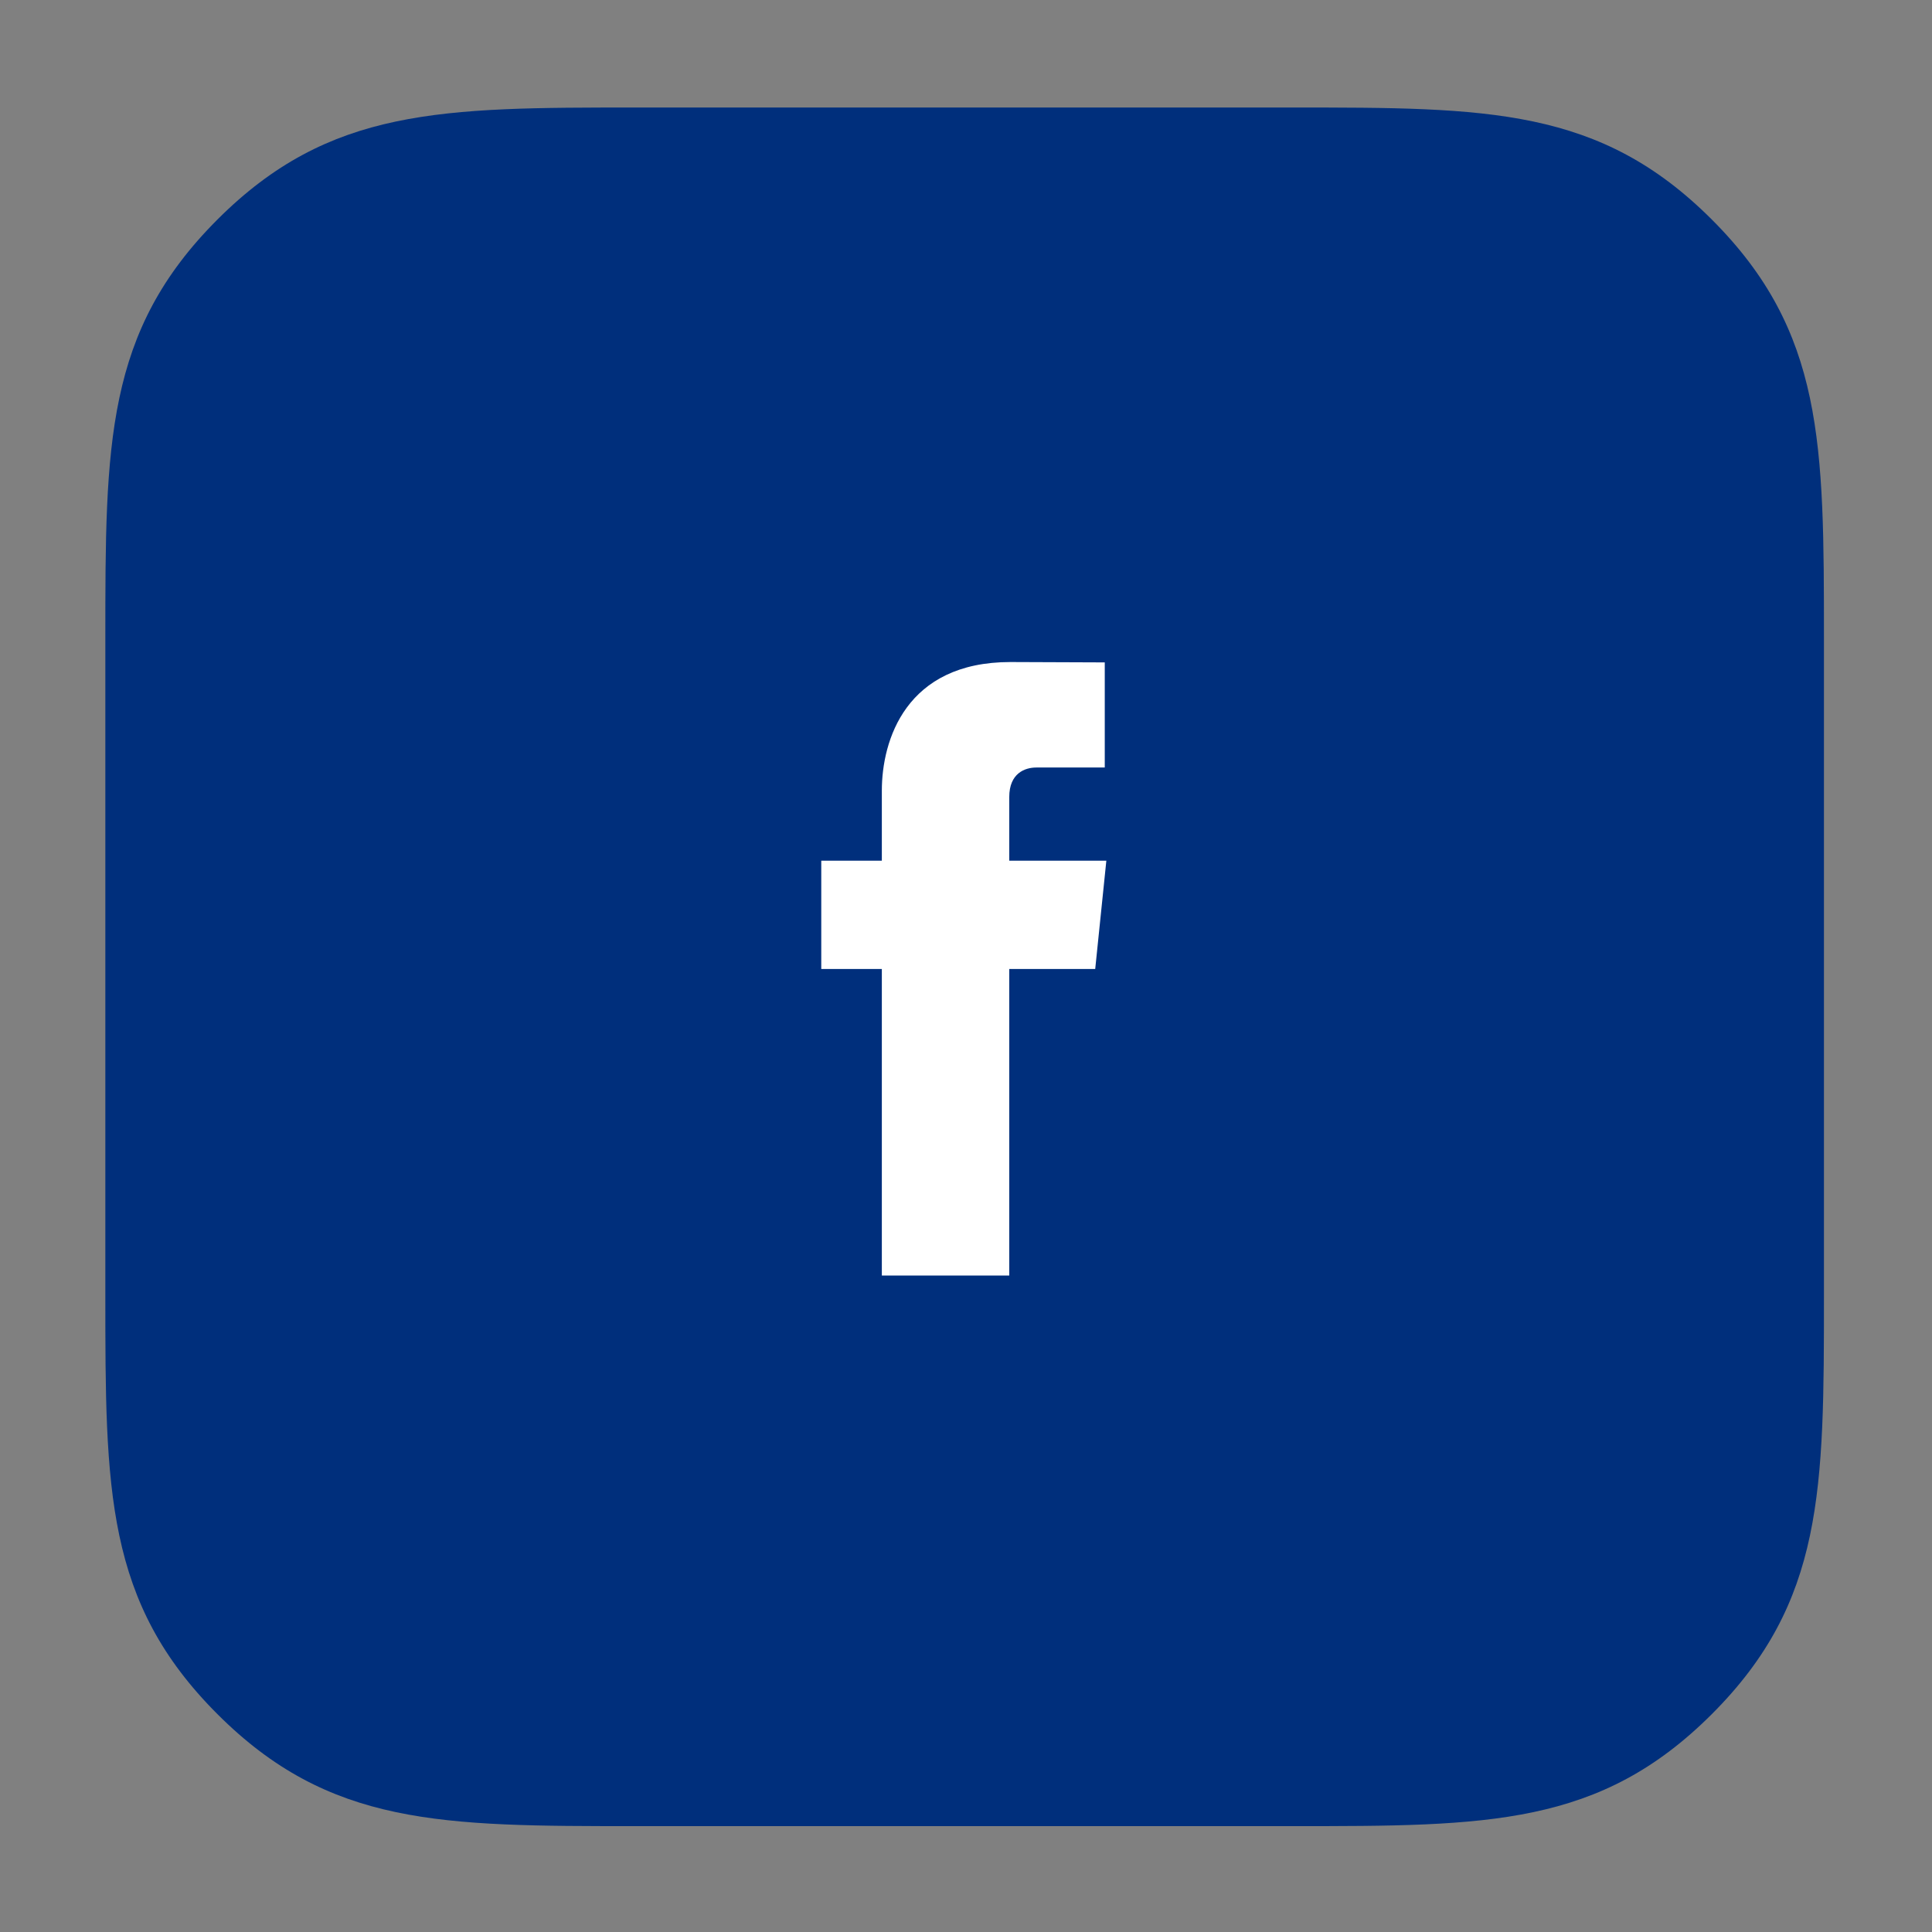
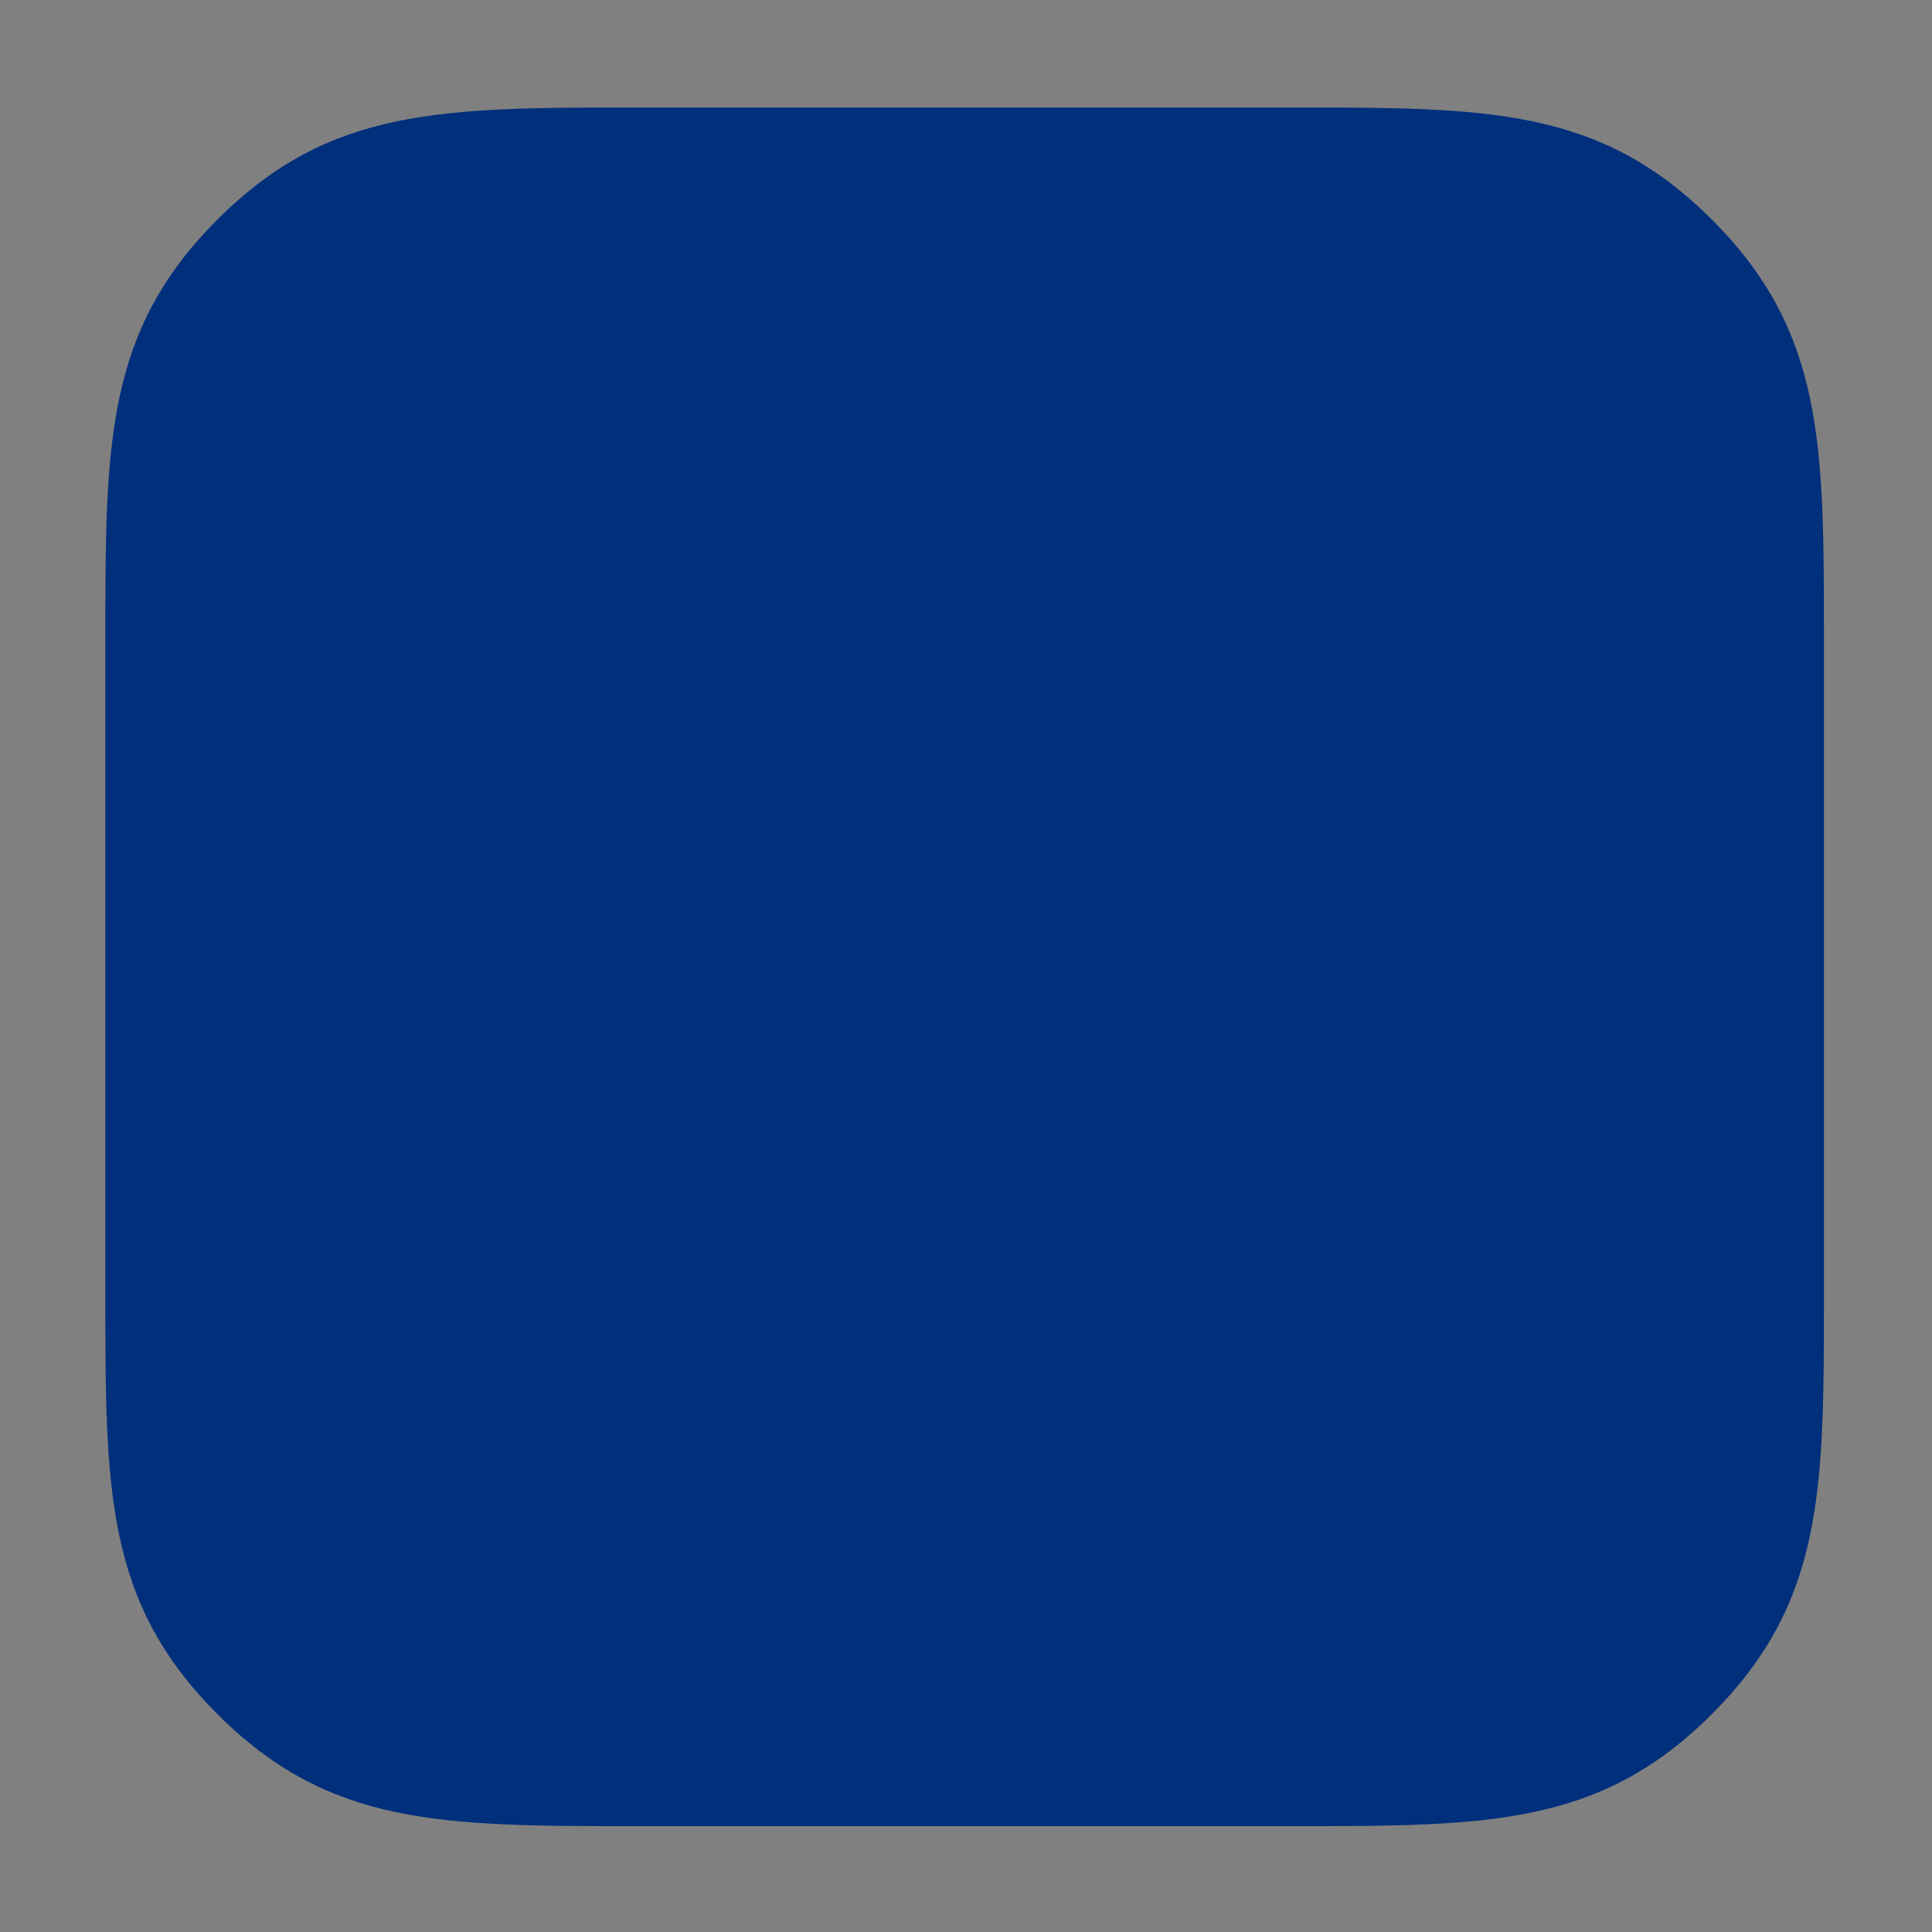
<svg xmlns="http://www.w3.org/2000/svg" version="1.1" id="Layer_1" x="0px" y="0px" width="600px" height="600px" viewBox="0 0 600 600" enable-background="new 0 0 600 600" xml:space="preserve">
  <rect x="0" y="0" width="600" height="600" fill="#808080" stroke="none" />
  <g id="facebook">
    <path fill="#002F7C" d="M531.637,68.191c-34.805-34.8-69.598-34.8-130.137-34.8H197.648c-60.527,0-95.332,0-130.137,34.801   c-34.797,34.805-34.797,69.605-34.797,130.133V402.18c0,60.535,0,95.345,34.797,130.146   c34.805,34.797,69.609,34.797,130.137,34.797H401.5c60.539,0,95.332,0,130.137-34.797c34.806-34.801,34.806-69.609,34.806-130.146   V198.324C566.441,137.797,566.441,102.996,531.637,68.191z" />
-     <path fill="#FFFFFF" d="M313.434,267.293V247.52c0-7.426,4.922-9.16,8.383-9.16c3.466,0,21.277,0,21.277,0v-32.645l-29.297-0.113   c-32.535,0-39.934,24.348-39.934,39.93v21.762h-18.812v33.638h18.812c0,43.176,0,95.19,0,95.19h39.571c0,0,0-52.535,0-95.19h26.694   l3.457-33.638L313.434,267.293L313.434,267.293z" />
  </g>
</svg>